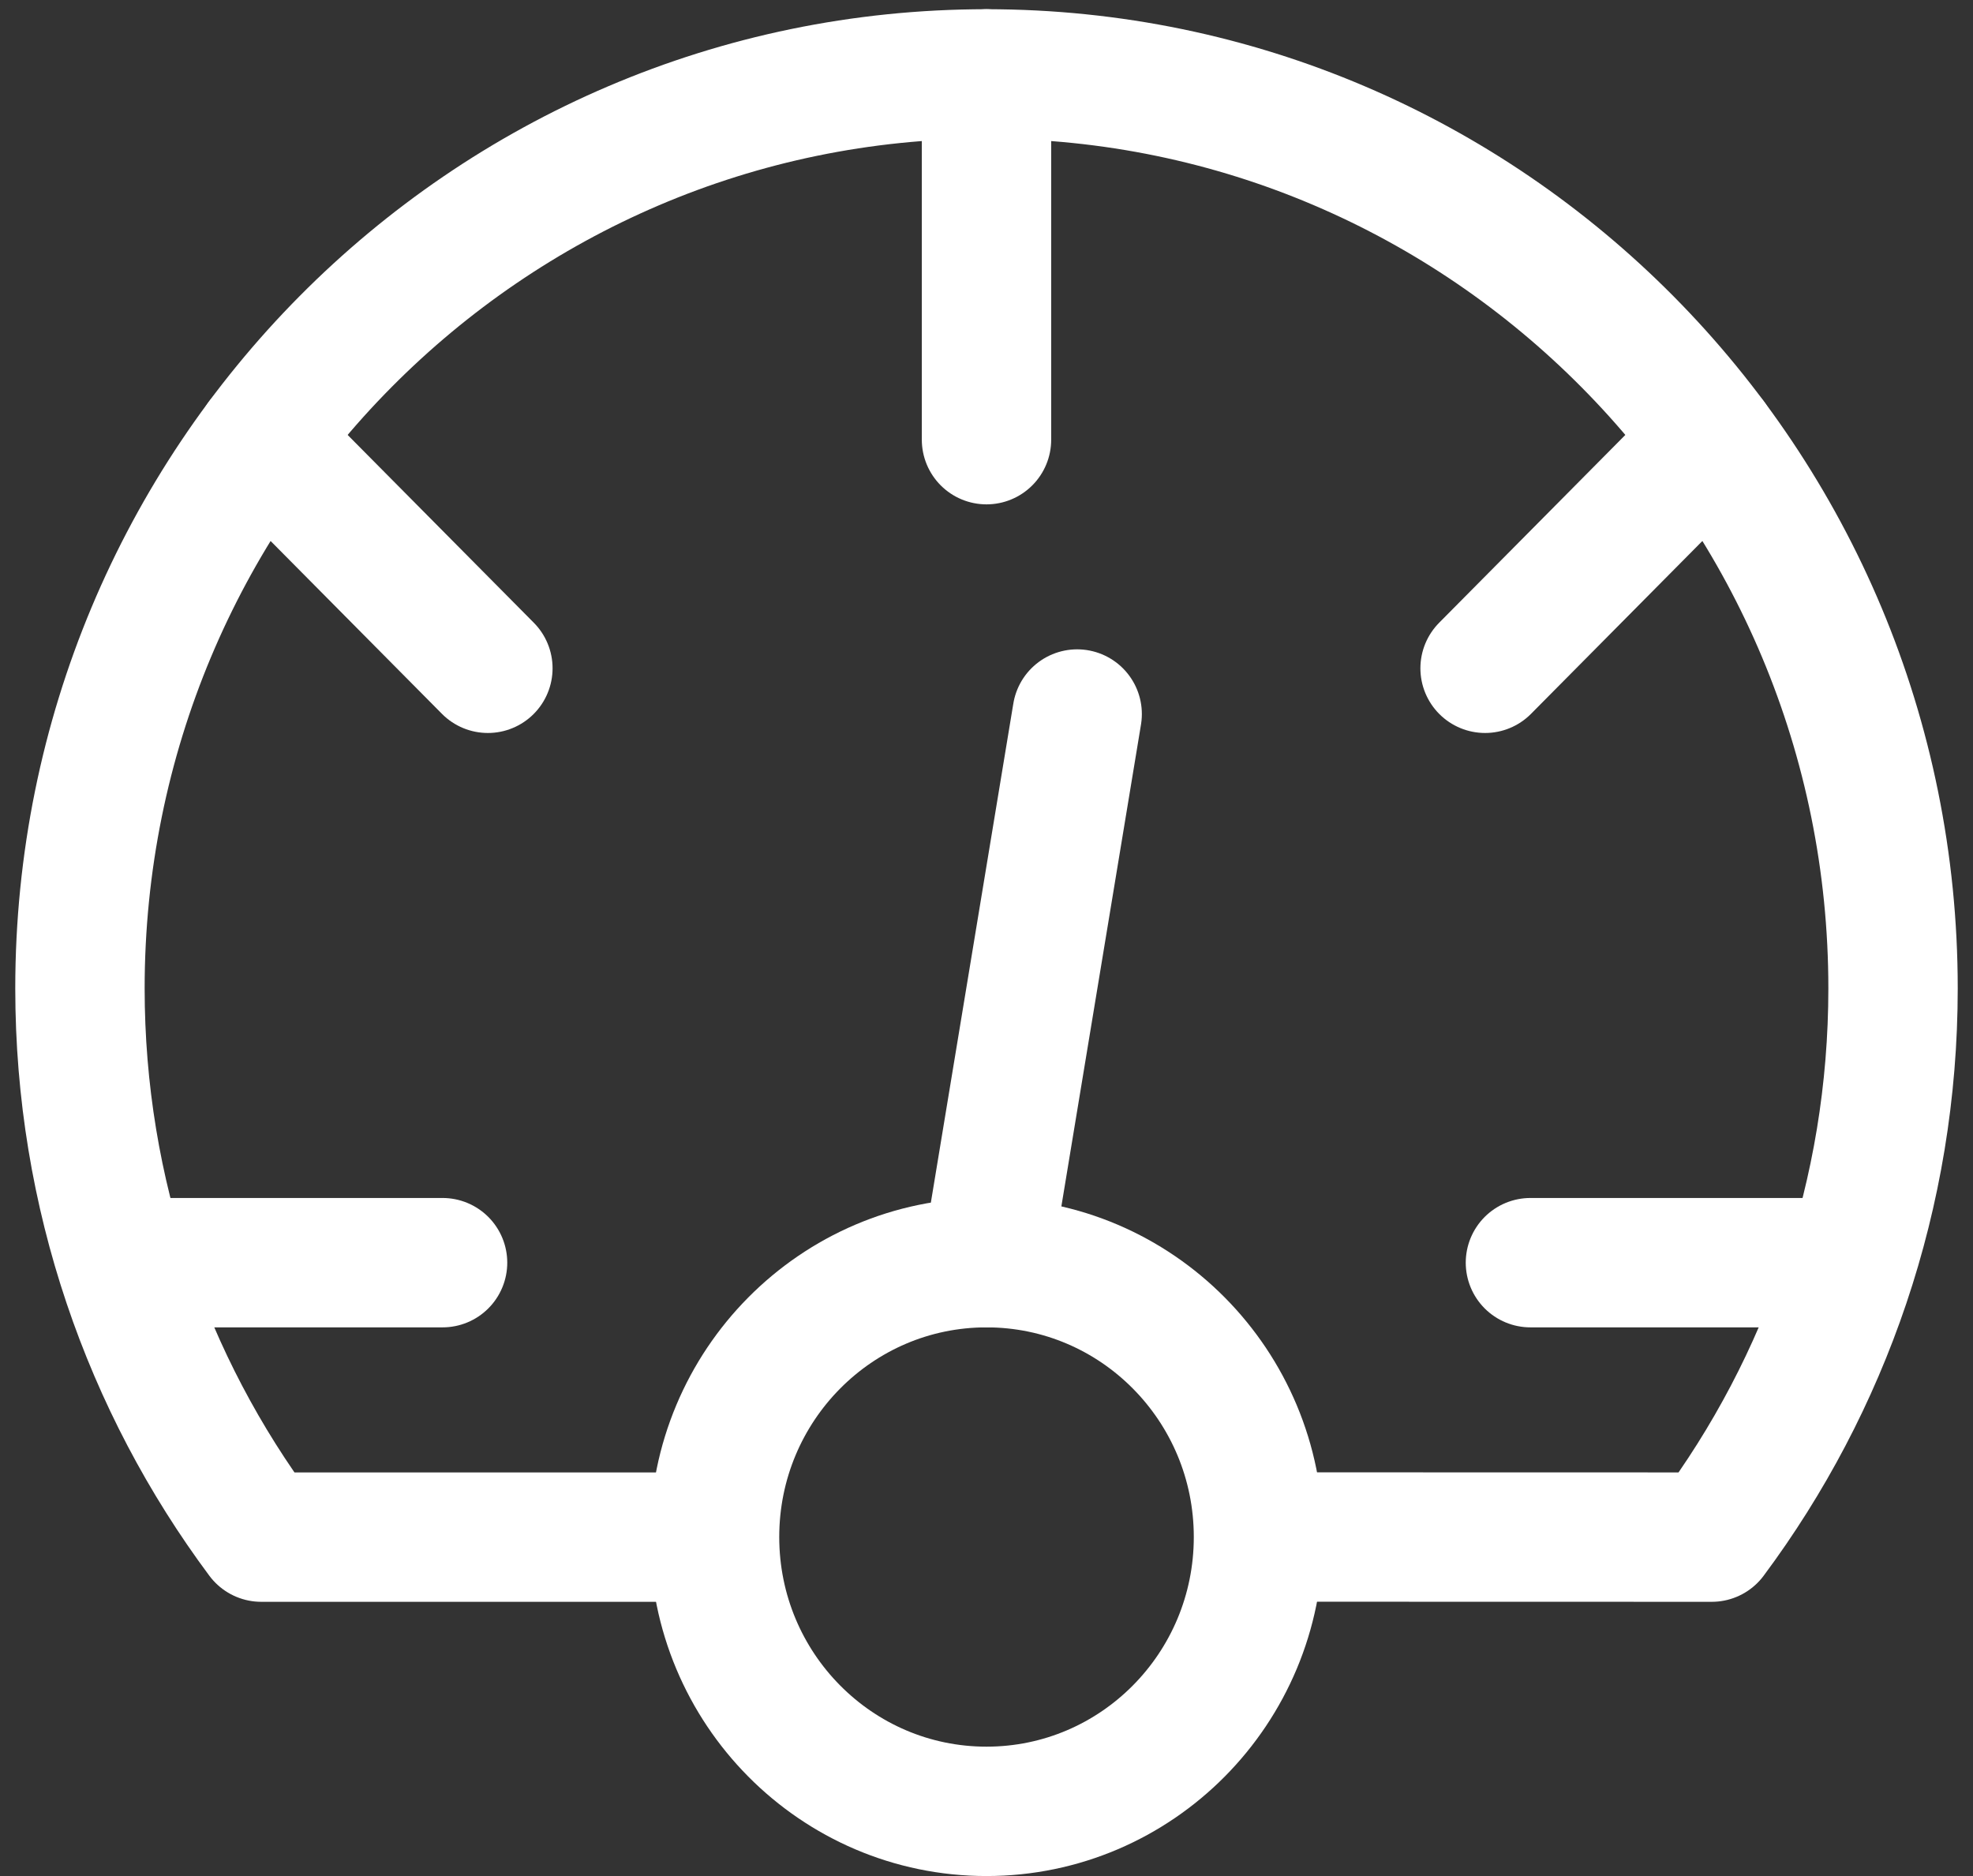
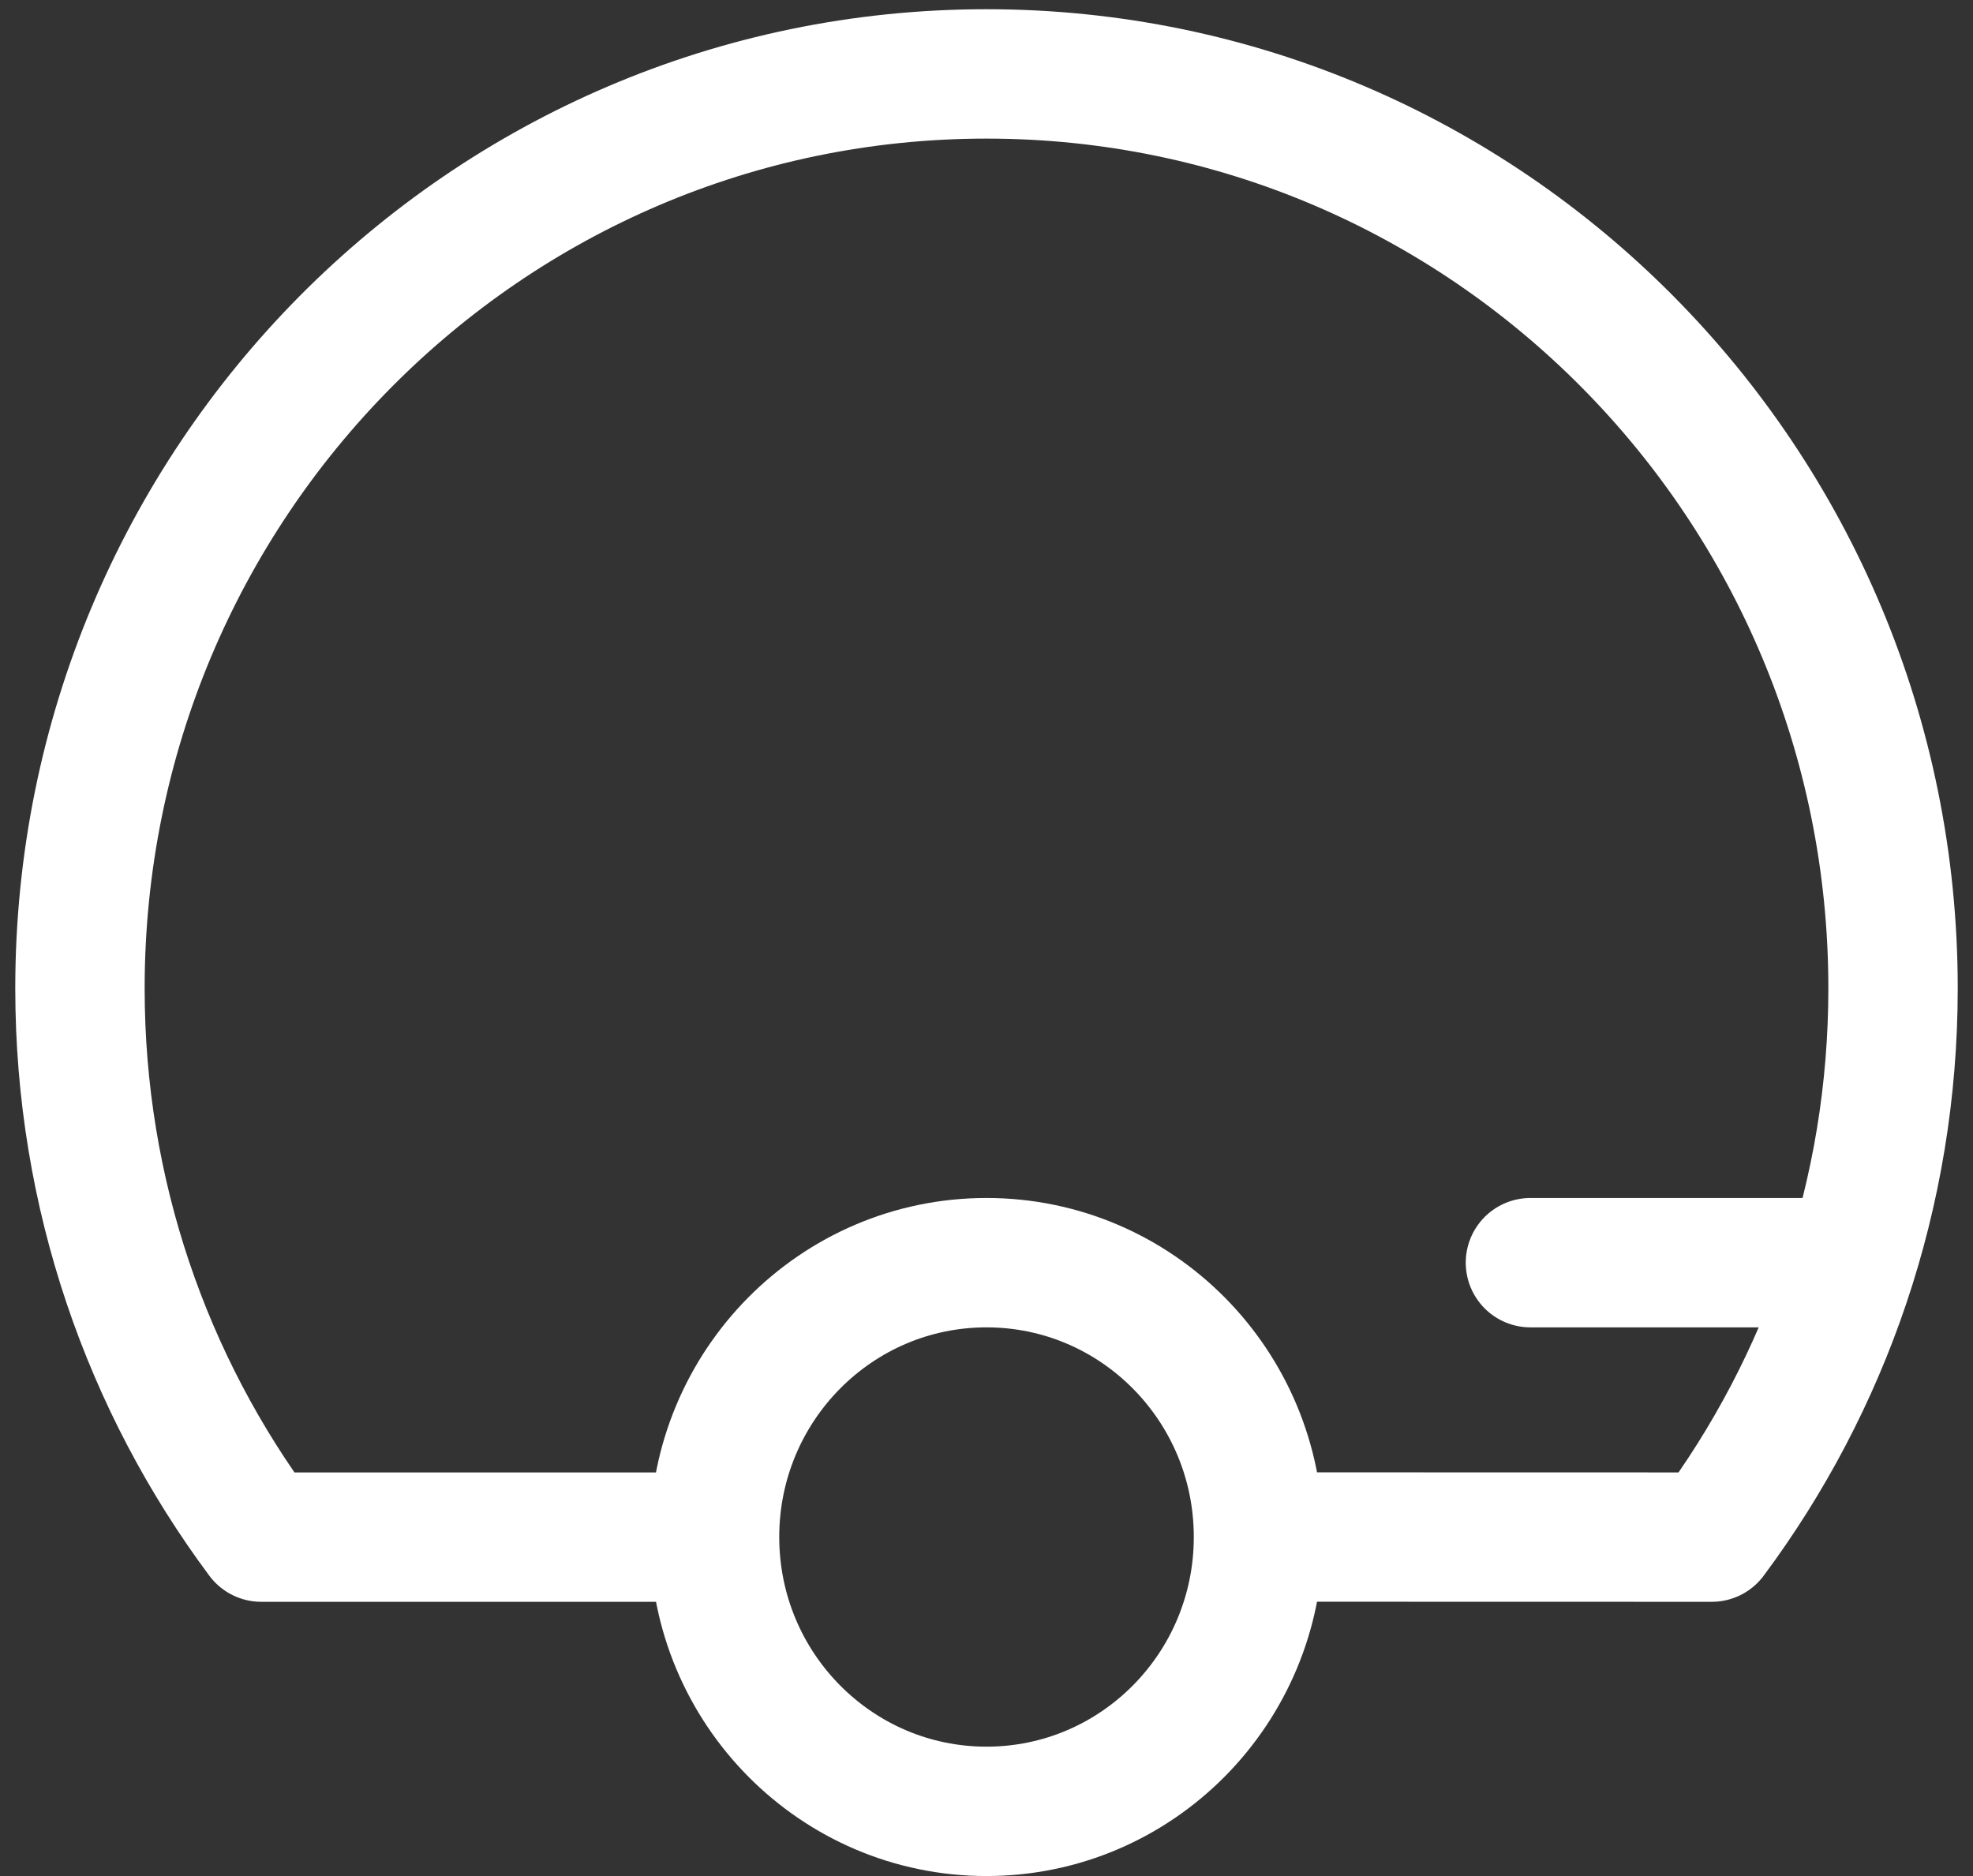
<svg xmlns="http://www.w3.org/2000/svg" width="61" height="58" viewBox="0 0 61 58" fill="none">
  <rect x="0" y="0" width="61" height="58" fill="#333333" stroke="none" />
-   <path d="M30.5 2.285V13.593" stroke="white" stroke-width="4" stroke-linecap="round" stroke-linejoin="round" />
-   <path d="M8.077 13.593L15.084 20.661" stroke="white" stroke-width="4" stroke-linecap="round" stroke-linejoin="round" />
-   <path d="M45.915 20.661L52.922 13.593" stroke="white" stroke-width="4" stroke-linecap="round" stroke-linejoin="round" />
-   <path d="M5.274 39.037H13.683" stroke="white" stroke-width="4" stroke-linecap="round" stroke-linejoin="round" />
-   <path d="M30.5 39.037L33.303 22.075" stroke="white" stroke-width="4" stroke-linecap="round" stroke-linejoin="round" />
  <path d="M47.317 39.037H55.726" stroke="white" stroke-width="4" stroke-linecap="round" stroke-linejoin="round" />
  <path d="M20.69 47.522H8.077C4.557 42.796 2.472 36.922 2.472 30.556C2.472 14.942 15.02 2.285 30.5 2.285C45.979 2.285 58.528 14.942 58.528 30.556C58.528 36.922 56.442 42.796 52.923 47.522L40.31 47.519" stroke="white" stroke-width="4" stroke-linecap="round" stroke-linejoin="round" />
  <path d="M30.5 56C35.144 56 38.909 52.203 38.909 47.519C38.909 42.834 35.144 39.037 30.5 39.037C25.856 39.037 22.092 42.834 22.092 47.519C22.092 52.203 25.856 56 30.5 56Z" stroke="white" stroke-width="4" stroke-linecap="round" stroke-linejoin="round" />
</svg>